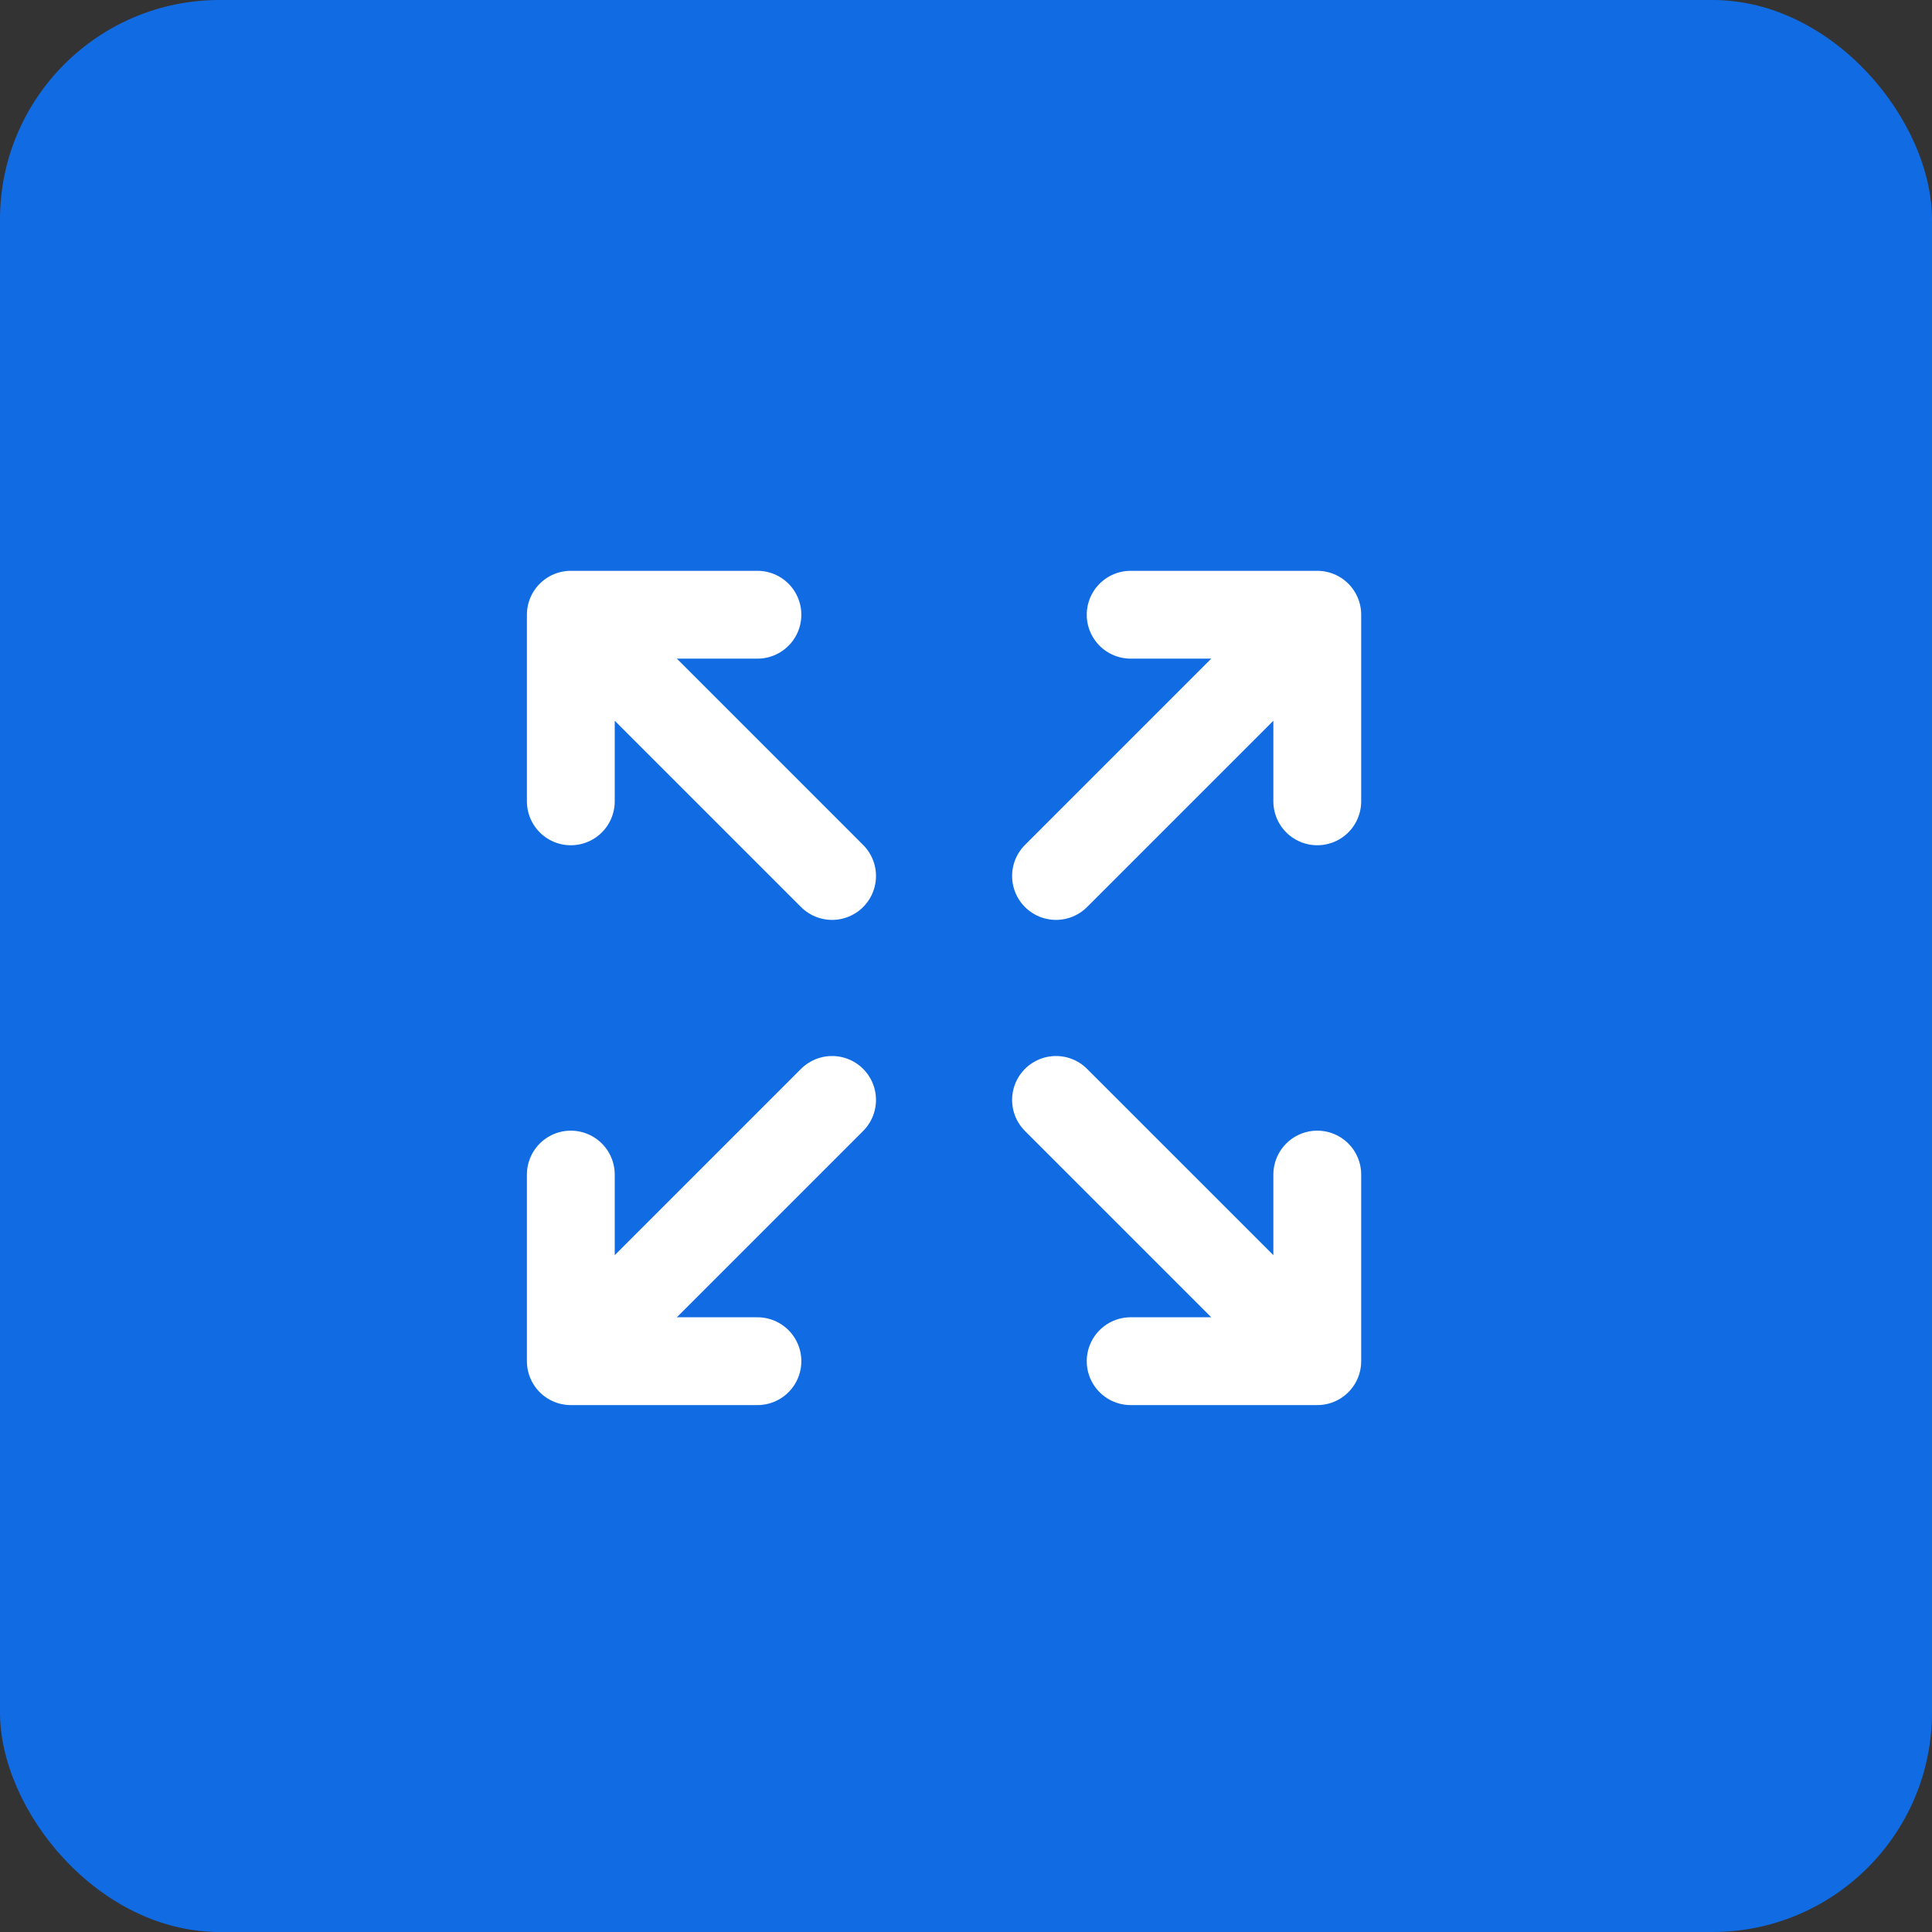
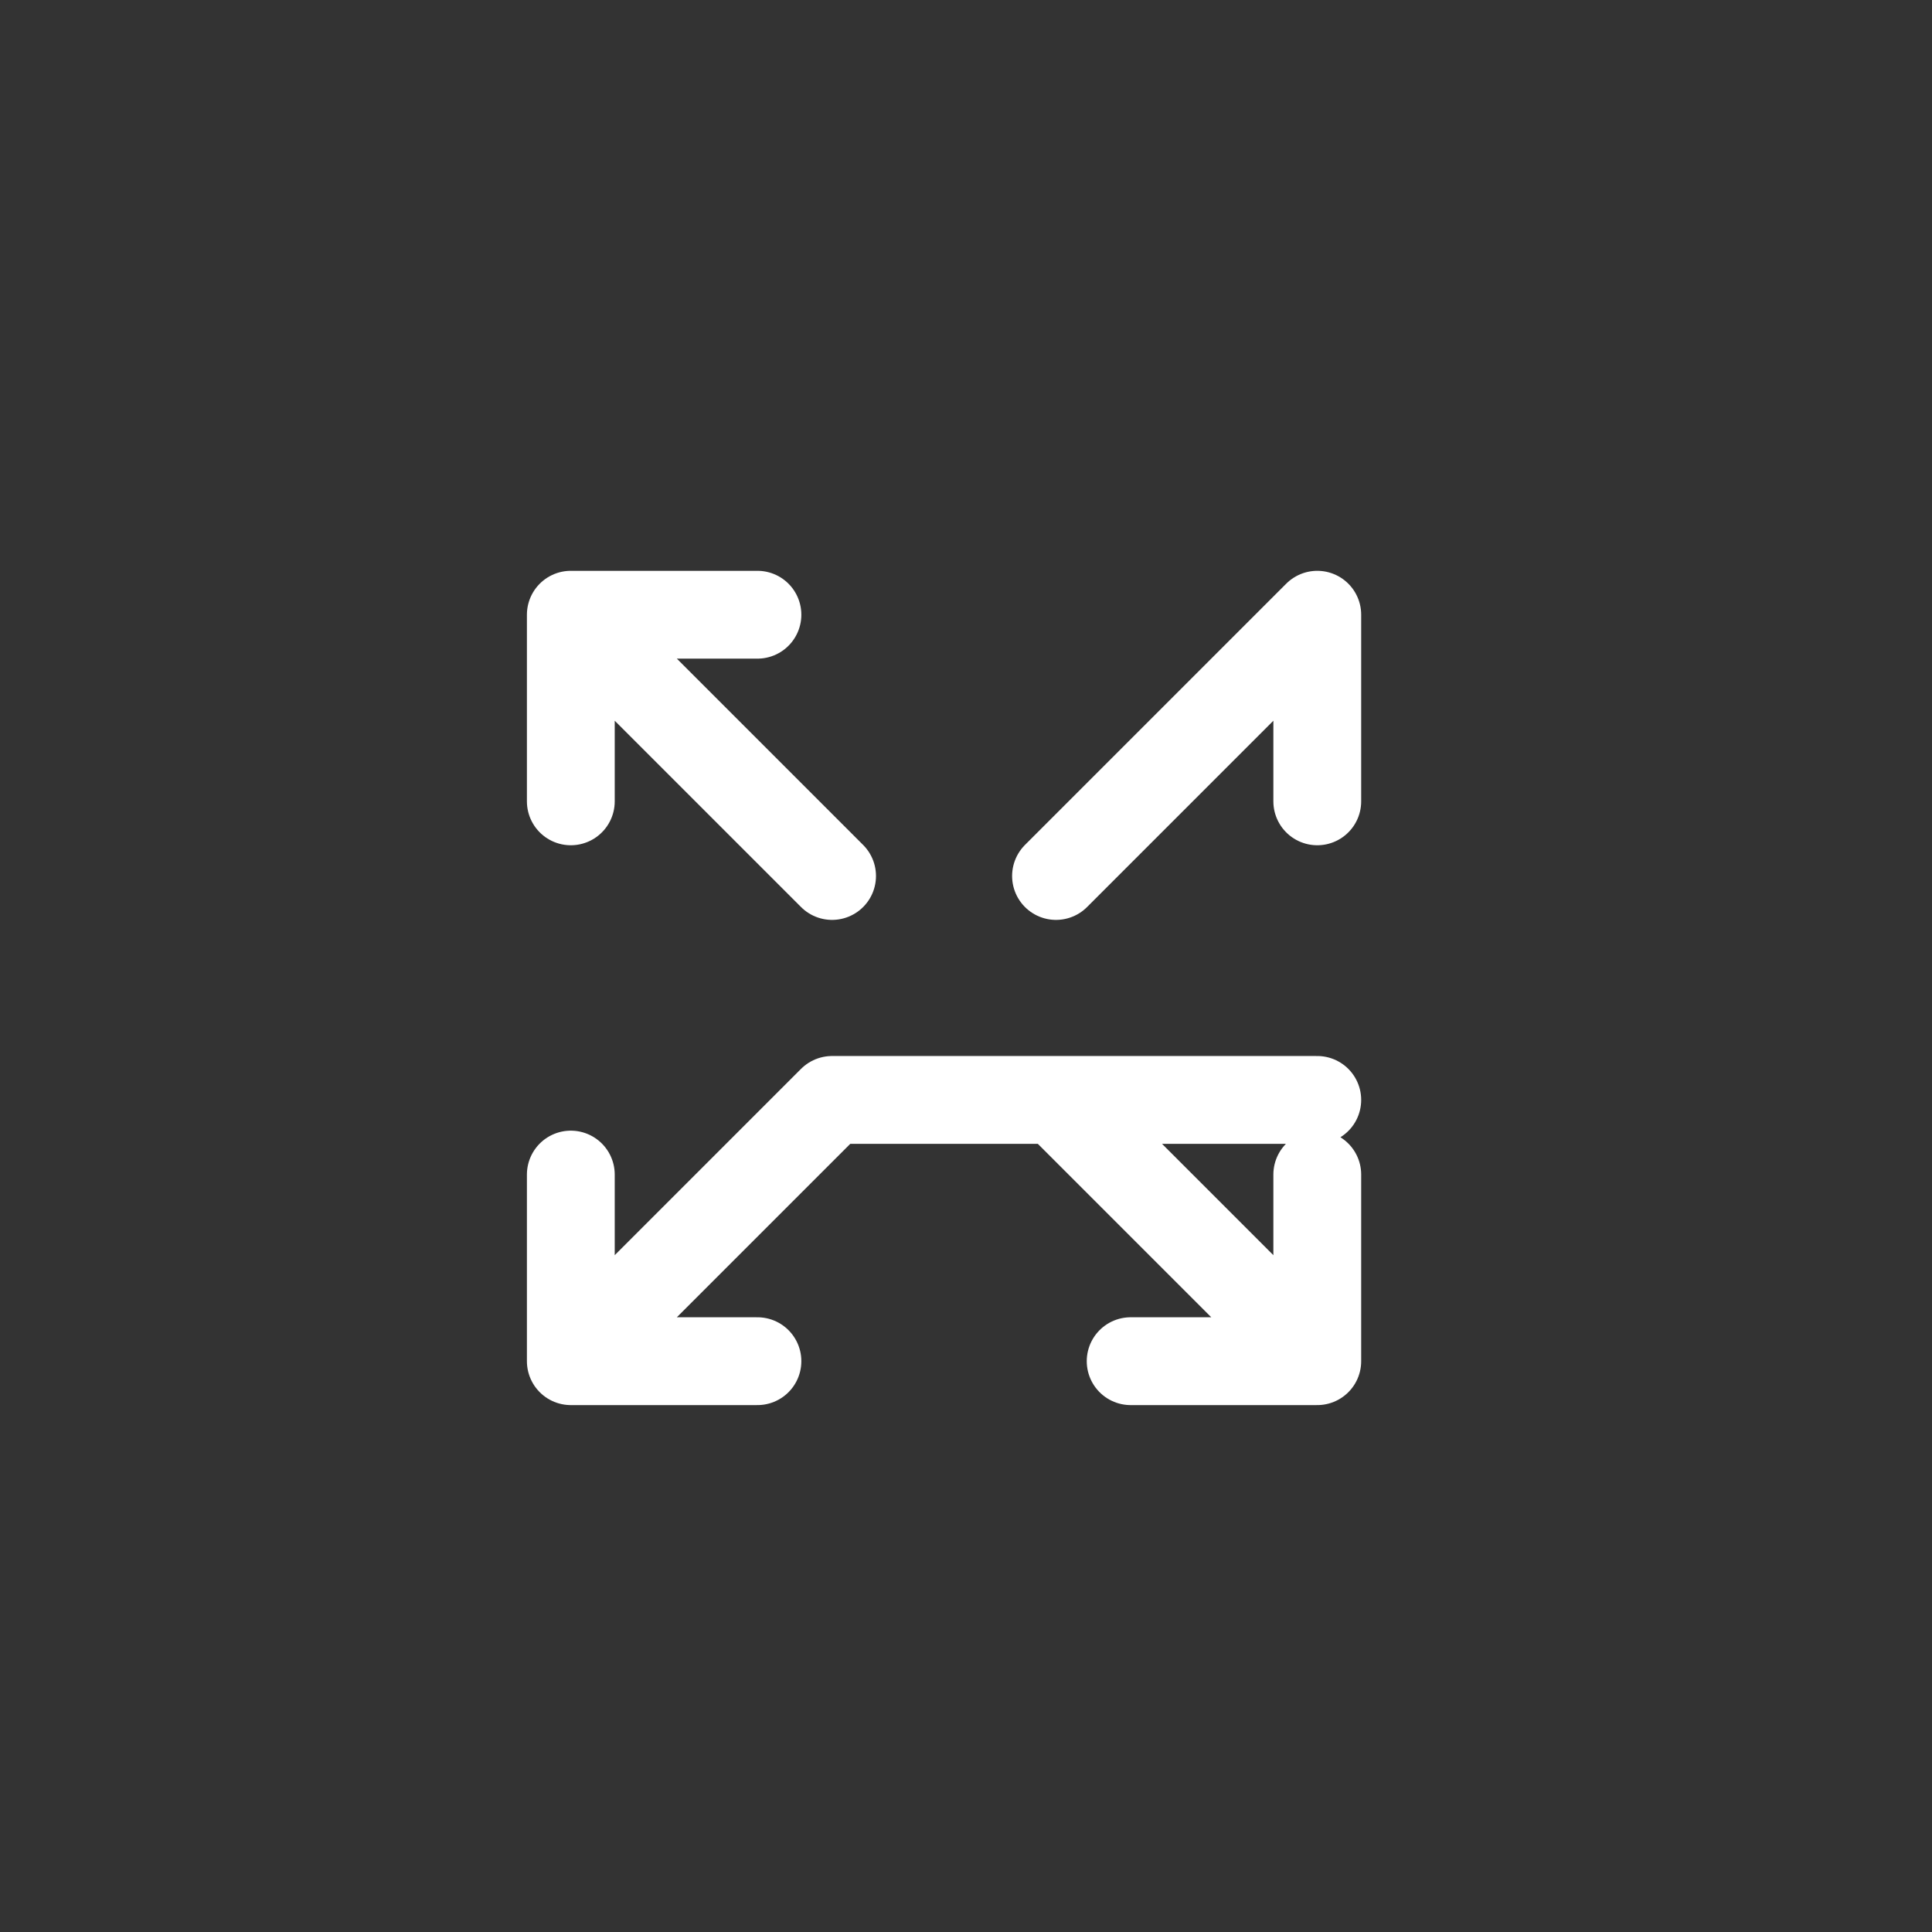
<svg xmlns="http://www.w3.org/2000/svg" width="44" height="44" viewBox="0 0 44 44" fill="none">
  <rect x="0" y="0" width="44" height="44" fill="#333333" stroke="none" />
-   <rect width="44" height="44" rx="5" fill="#116CE3" />
-   <path d="M30 26.75V31M30 31H25.75M30 31L24.05 25.05M17.25 31H13M13 31V26.75M13 31L18.95 25.05M25.75 14H30M30 14V18.25M30 14L24.05 19.95M13 18.25V14M13 14H17.25M13 14L18.95 19.95" stroke="white" stroke-width="2" stroke-linecap="round" stroke-linejoin="round" />
+   <path d="M30 26.75V31M30 31H25.75M30 31L24.05 25.05M17.25 31H13M13 31V26.75M13 31L18.95 25.05H30M30 14V18.25M30 14L24.05 19.95M13 18.25V14M13 14H17.25M13 14L18.95 19.95" stroke="white" stroke-width="2" stroke-linecap="round" stroke-linejoin="round" />
</svg>